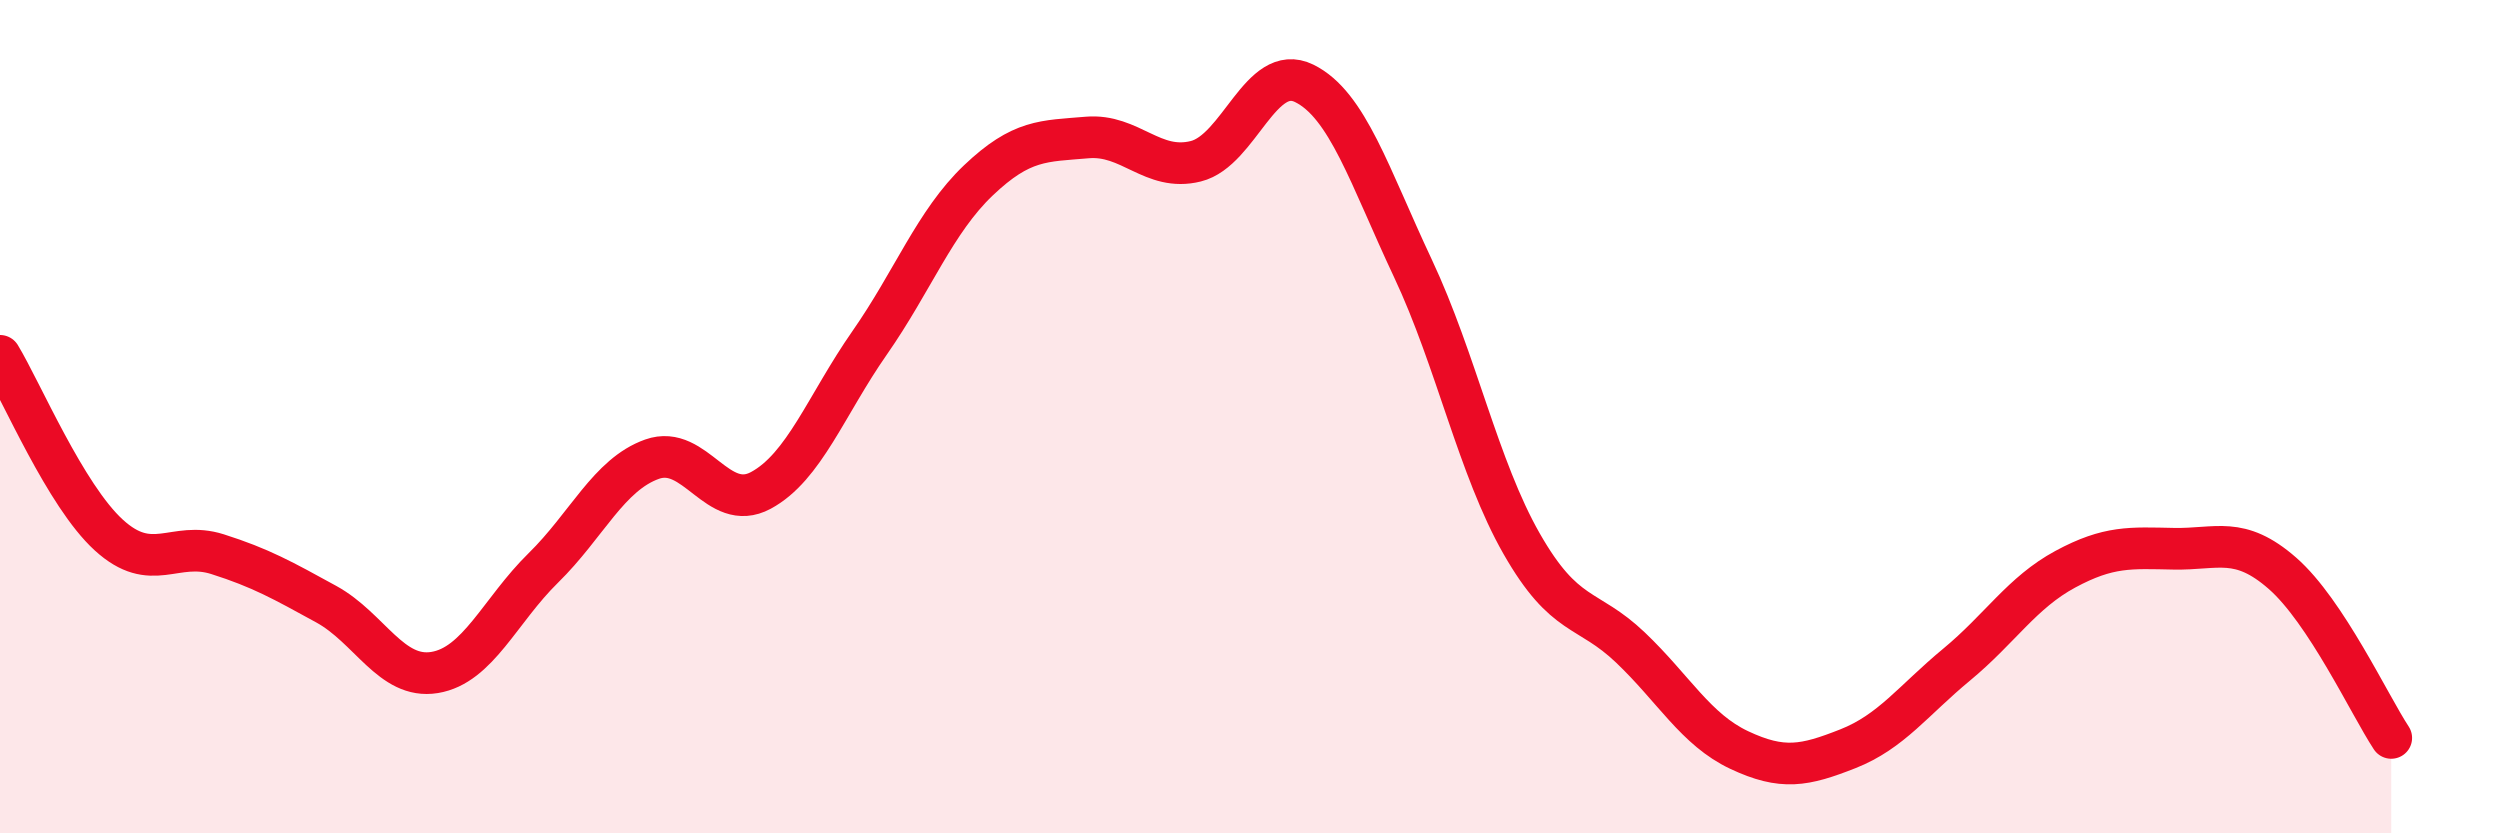
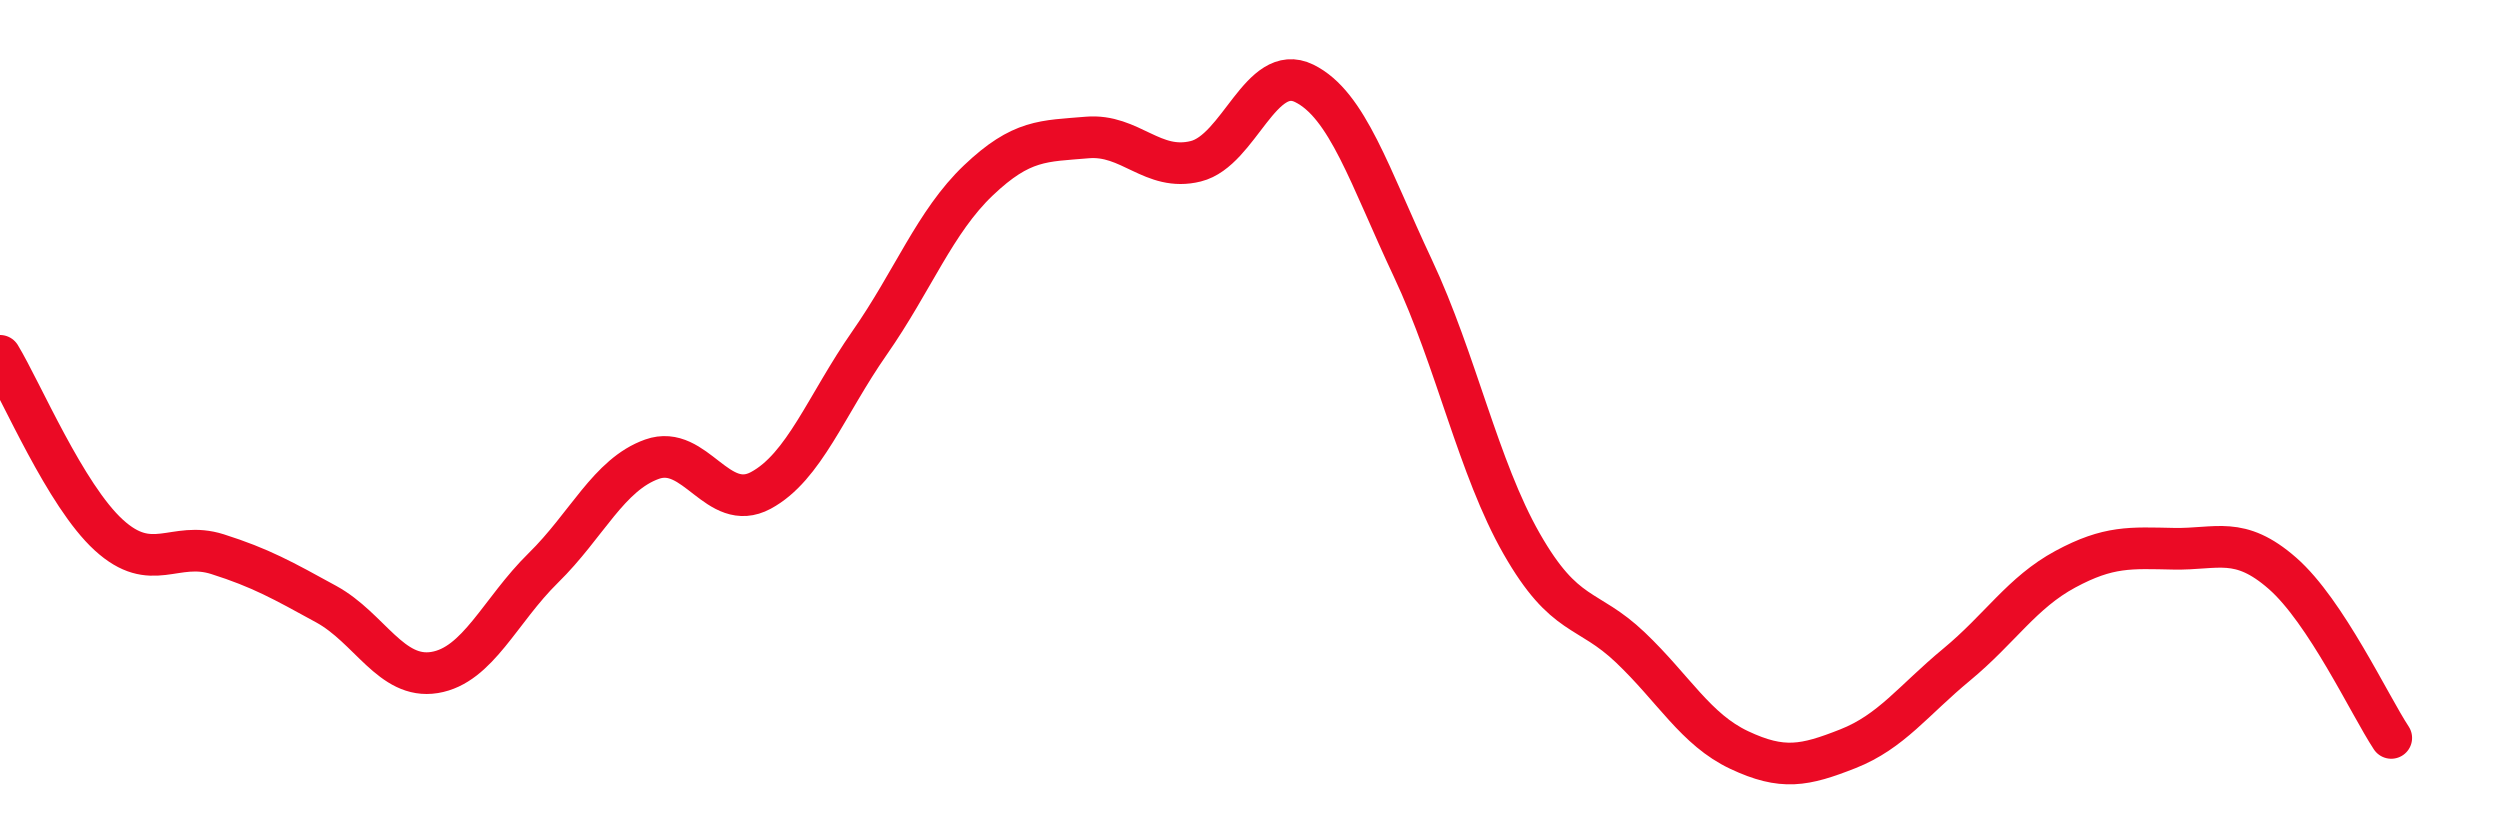
<svg xmlns="http://www.w3.org/2000/svg" width="60" height="20" viewBox="0 0 60 20">
-   <path d="M 0,8.54 C 0.52,9.4 1.57,11.89 2.61,12.84 C 3.65,13.79 4.18,12.97 5.22,13.3 C 6.26,13.63 6.79,13.93 7.83,14.5 C 8.87,15.07 9.39,16.31 10.43,16.14 C 11.47,15.97 12,14.65 13.04,13.63 C 14.08,12.61 14.61,11.39 15.65,11.02 C 16.69,10.65 17.22,12.33 18.26,11.77 C 19.3,11.21 19.83,9.72 20.87,8.23 C 21.91,6.74 22.44,5.32 23.48,4.33 C 24.52,3.34 25.05,3.39 26.09,3.3 C 27.13,3.21 27.66,4.13 28.7,3.87 C 29.74,3.61 30.26,1.49 31.3,2 C 32.34,2.51 32.87,4.23 33.91,6.44 C 34.95,8.65 35.48,11.23 36.52,13.05 C 37.56,14.87 38.09,14.55 39.13,15.54 C 40.17,16.53 40.7,17.51 41.74,18 C 42.78,18.49 43.31,18.38 44.35,17.97 C 45.39,17.56 45.92,16.81 46.96,15.95 C 48,15.09 48.53,14.22 49.57,13.66 C 50.61,13.1 51.13,13.15 52.17,13.17 C 53.21,13.19 53.74,12.85 54.78,13.76 C 55.82,14.67 56.87,16.92 57.39,17.71L57.39 20L0 20Z" fill="#EB0A25" opacity="0.1" stroke-linecap="round" stroke-linejoin="round" />
  <path d="M 0,8.54 C 0.52,9.4 1.57,11.89 2.61,12.84 C 3.65,13.79 4.18,12.97 5.22,13.3 C 6.26,13.63 6.79,13.93 7.83,14.5 C 8.87,15.07 9.39,16.31 10.43,16.14 C 11.47,15.97 12,14.65 13.04,13.63 C 14.08,12.61 14.61,11.39 15.65,11.02 C 16.69,10.65 17.22,12.33 18.26,11.77 C 19.3,11.21 19.83,9.72 20.87,8.23 C 21.91,6.74 22.44,5.32 23.48,4.33 C 24.52,3.34 25.05,3.39 26.09,3.3 C 27.13,3.21 27.66,4.13 28.7,3.87 C 29.74,3.61 30.26,1.49 31.3,2 C 32.34,2.51 32.87,4.23 33.91,6.44 C 34.95,8.65 35.48,11.23 36.52,13.05 C 37.56,14.87 38.09,14.55 39.13,15.54 C 40.17,16.53 40.7,17.51 41.74,18 C 42.78,18.49 43.31,18.38 44.35,17.97 C 45.39,17.56 45.92,16.81 46.96,15.95 C 48,15.09 48.53,14.22 49.57,13.66 C 50.61,13.1 51.13,13.15 52.17,13.17 C 53.21,13.19 53.74,12.85 54.78,13.76 C 55.82,14.67 56.87,16.92 57.39,17.71" stroke="#EB0A25" stroke-width="1" fill="none" stroke-linecap="round" stroke-linejoin="round" />
</svg>